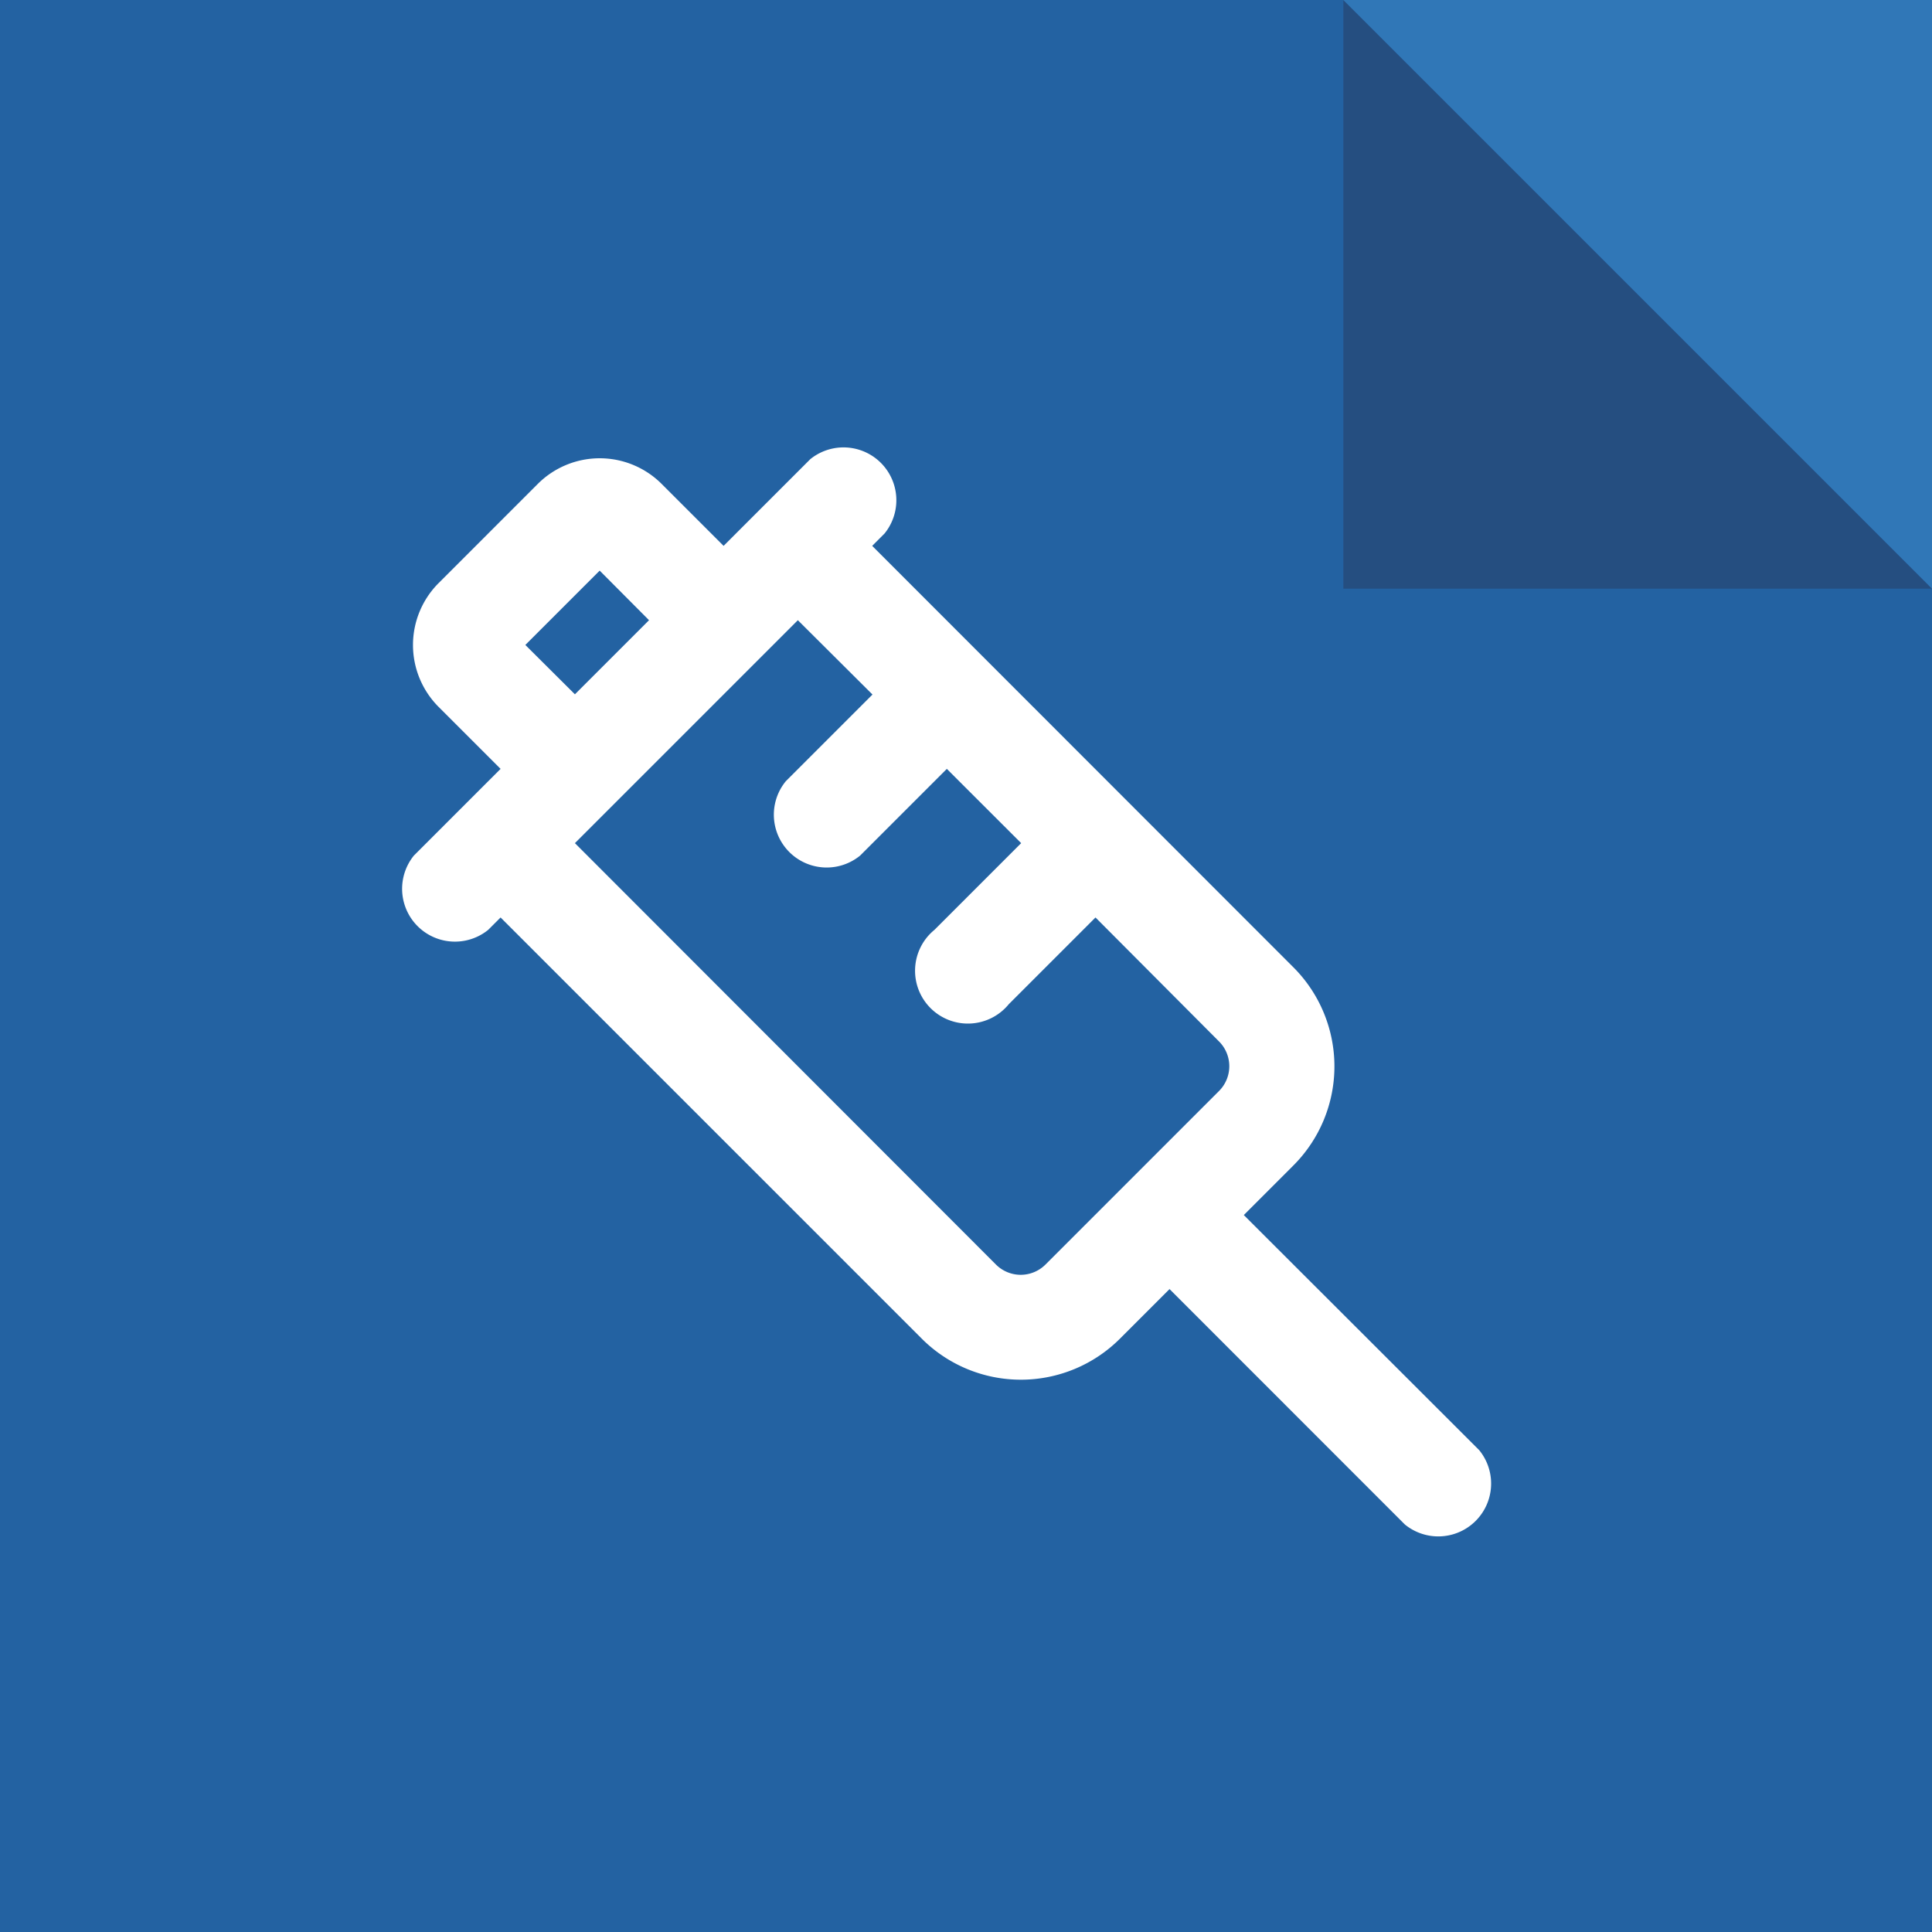
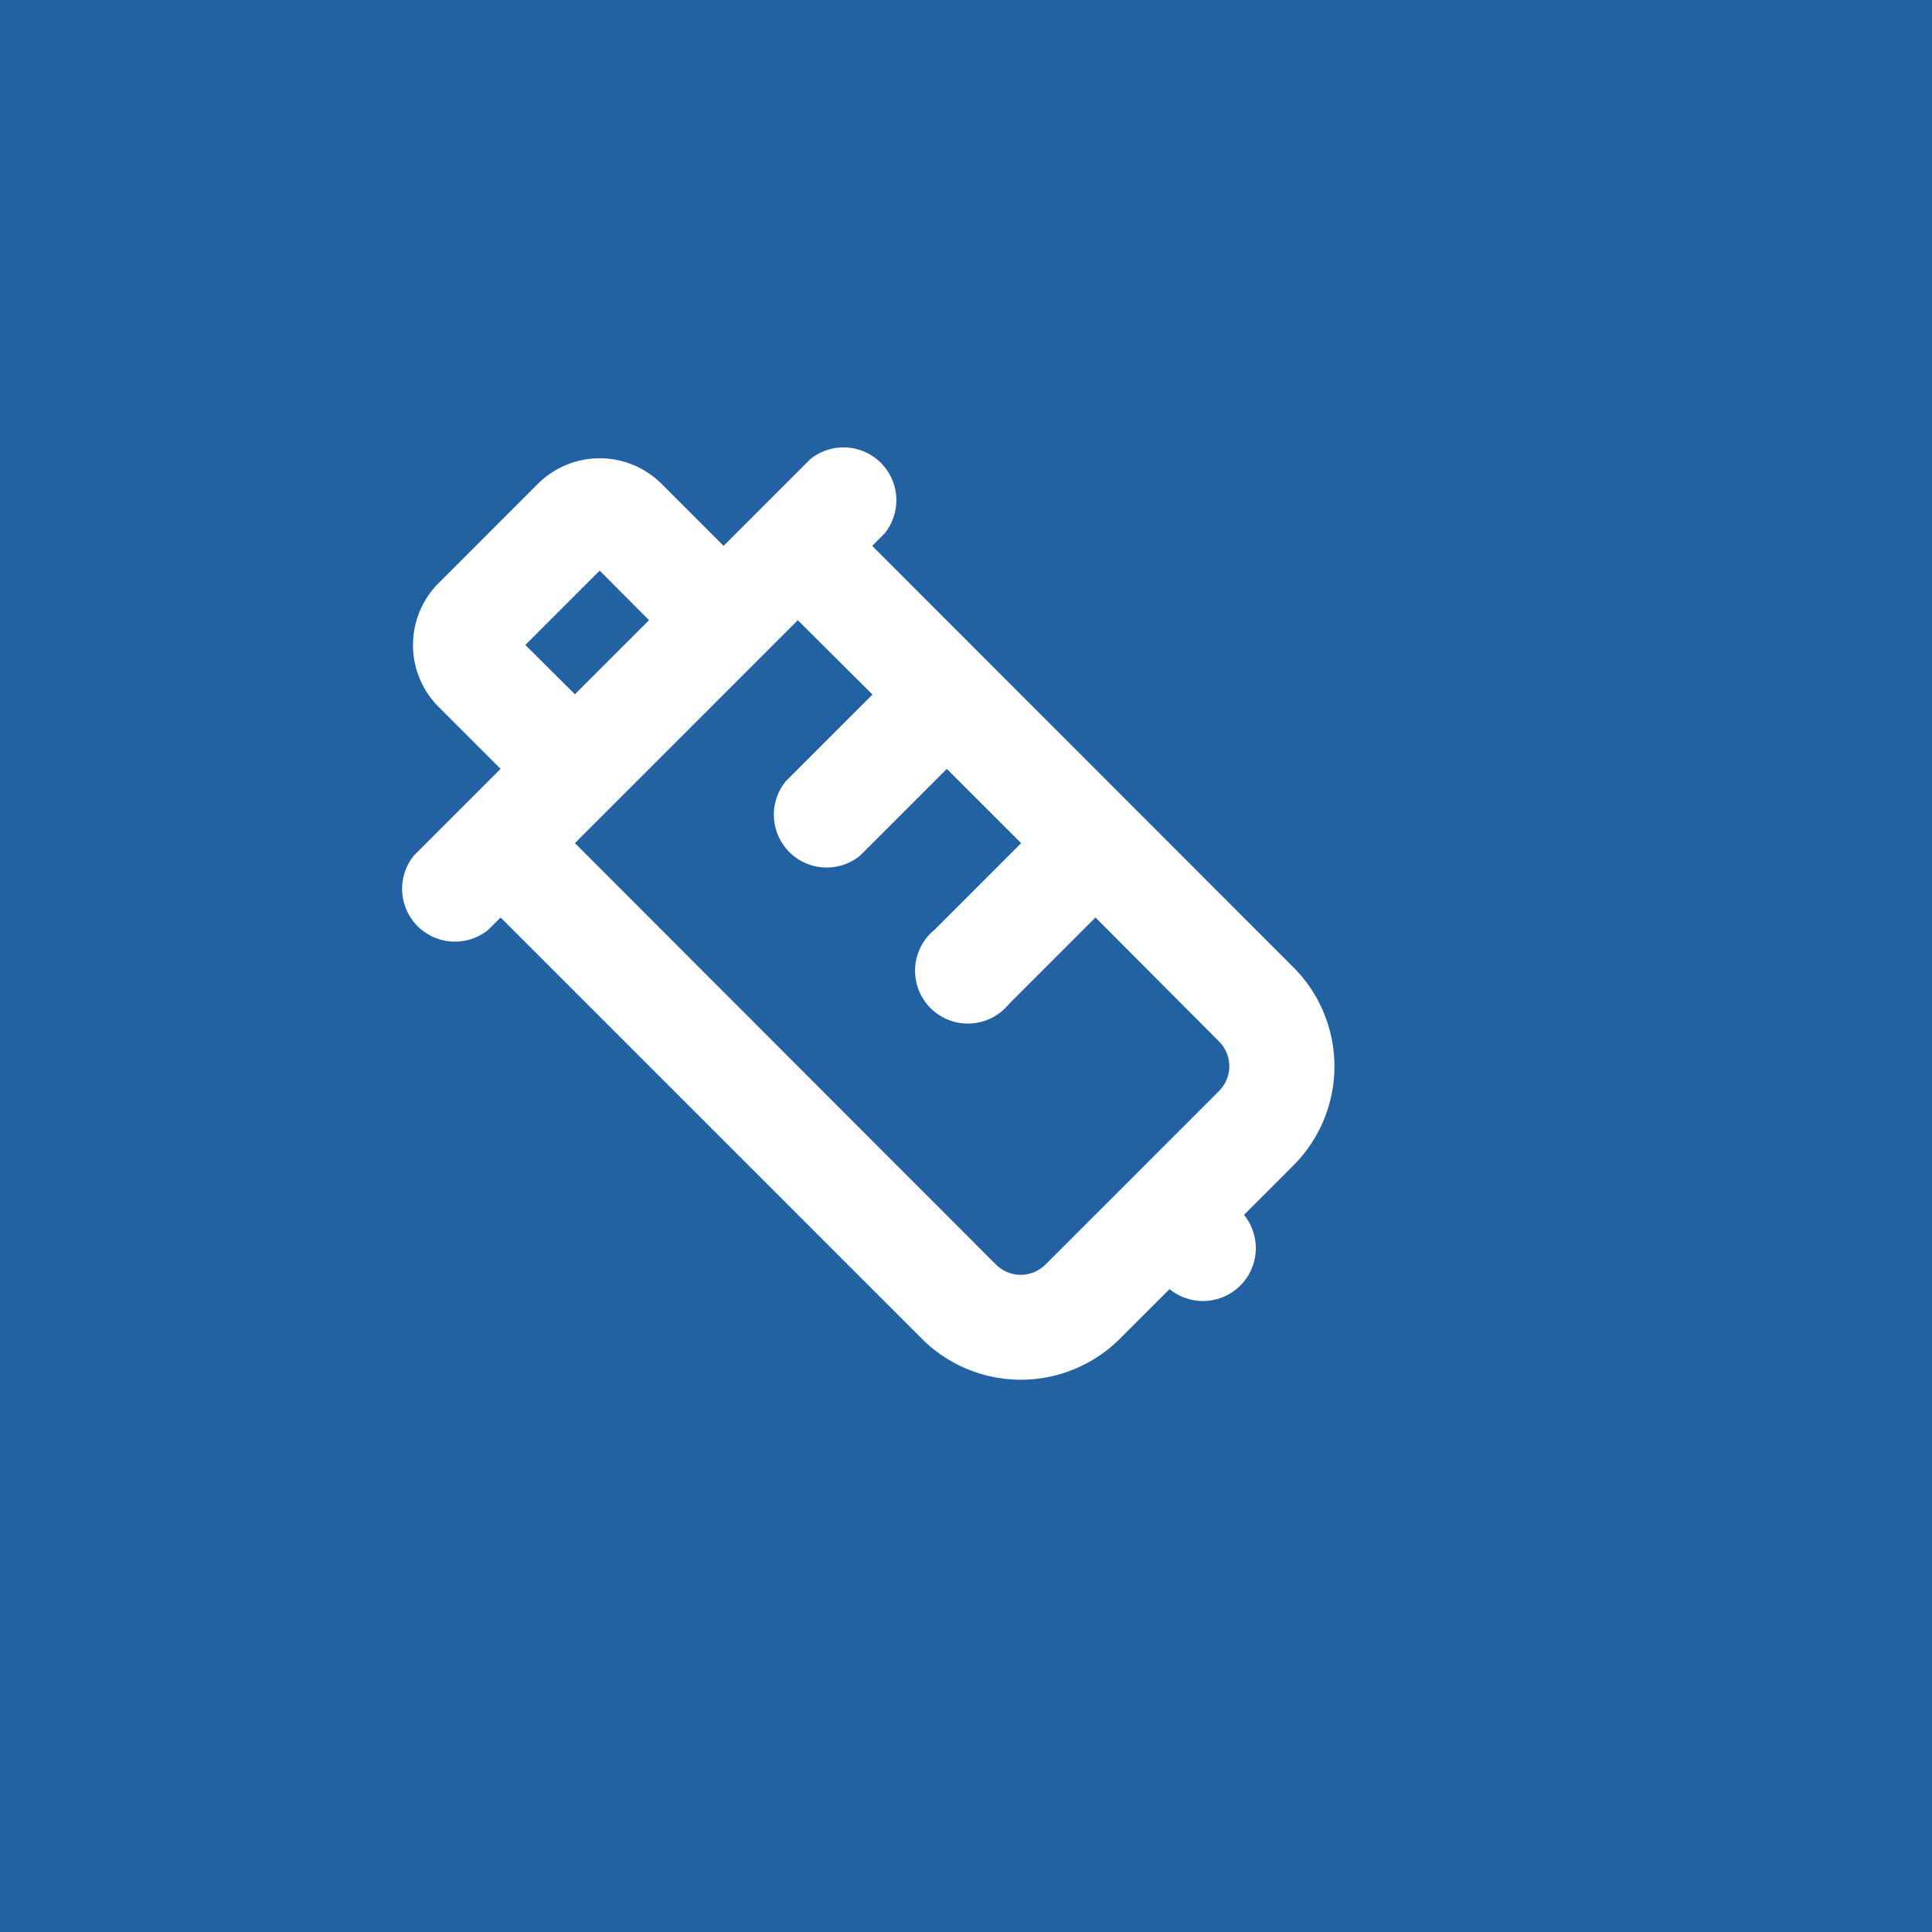
<svg xmlns="http://www.w3.org/2000/svg" viewBox="0 0 256 256">
  <g>
    <rect width="256" height="256" style="fill: #2362a2" />
-     <path d="M107.37,60.84l-6.57,6.57-4.92,4.92-8.21-8.21a11.61,11.61,0,0,0-16.41,0L58.12,77.26a11.61,11.61,0,0,0,0,16.41l8.21,8.21-4.92,4.92-6.57,6.57a7,7,0,0,0,9.85,9.84l1.64-1.64,55.81,55.81a18.57,18.57,0,0,0,26.26,0l6.57-6.57L186.15,202a7,7,0,0,0,9.85-9.85L164.81,161l6.57-6.57a18.57,18.57,0,0,0,0-26.26L115.57,72.33l1.64-1.64a7,7,0,0,0-9.84-9.85ZM69.61,85.46l9.85-9.85L86,82.18,76.18,92Zm46,6.57-11.49,11.49a7,7,0,0,0,9.85,9.85l11.49-11.49,9.85,9.84-11.49,11.49a7,7,0,1,0,9.85,9.85l11.49-11.49L161.53,138a4.64,4.64,0,0,1,0,6.56l-23,23a4.64,4.64,0,0,1-6.56,0L76.18,111.72l29.54-29.54Z" style="fill: #fff" />
-     <polygon points="178 78 256 78 178 0 178 78" style="fill: #254e80" />
-     <polygon points="256 0 178 0 256 78 256 0" style="fill: #3077b7" />
+     <path d="M107.37,60.84l-6.57,6.57-4.92,4.92-8.21-8.21a11.61,11.61,0,0,0-16.41,0L58.12,77.26a11.61,11.61,0,0,0,0,16.41l8.21,8.21-4.92,4.92-6.57,6.57a7,7,0,0,0,9.85,9.84l1.64-1.64,55.81,55.81a18.57,18.57,0,0,0,26.26,0l6.57-6.57a7,7,0,0,0,9.85-9.85L164.81,161l6.57-6.57a18.57,18.57,0,0,0,0-26.26L115.57,72.33l1.64-1.64a7,7,0,0,0-9.84-9.85ZM69.61,85.46l9.85-9.85L86,82.18,76.18,92Zm46,6.57-11.49,11.49a7,7,0,0,0,9.85,9.85l11.49-11.49,9.85,9.84-11.49,11.49a7,7,0,1,0,9.85,9.85l11.49-11.49L161.53,138a4.64,4.64,0,0,1,0,6.56l-23,23a4.64,4.64,0,0,1-6.56,0L76.18,111.72l29.54-29.54Z" style="fill: #fff" />
  </g>
</svg>